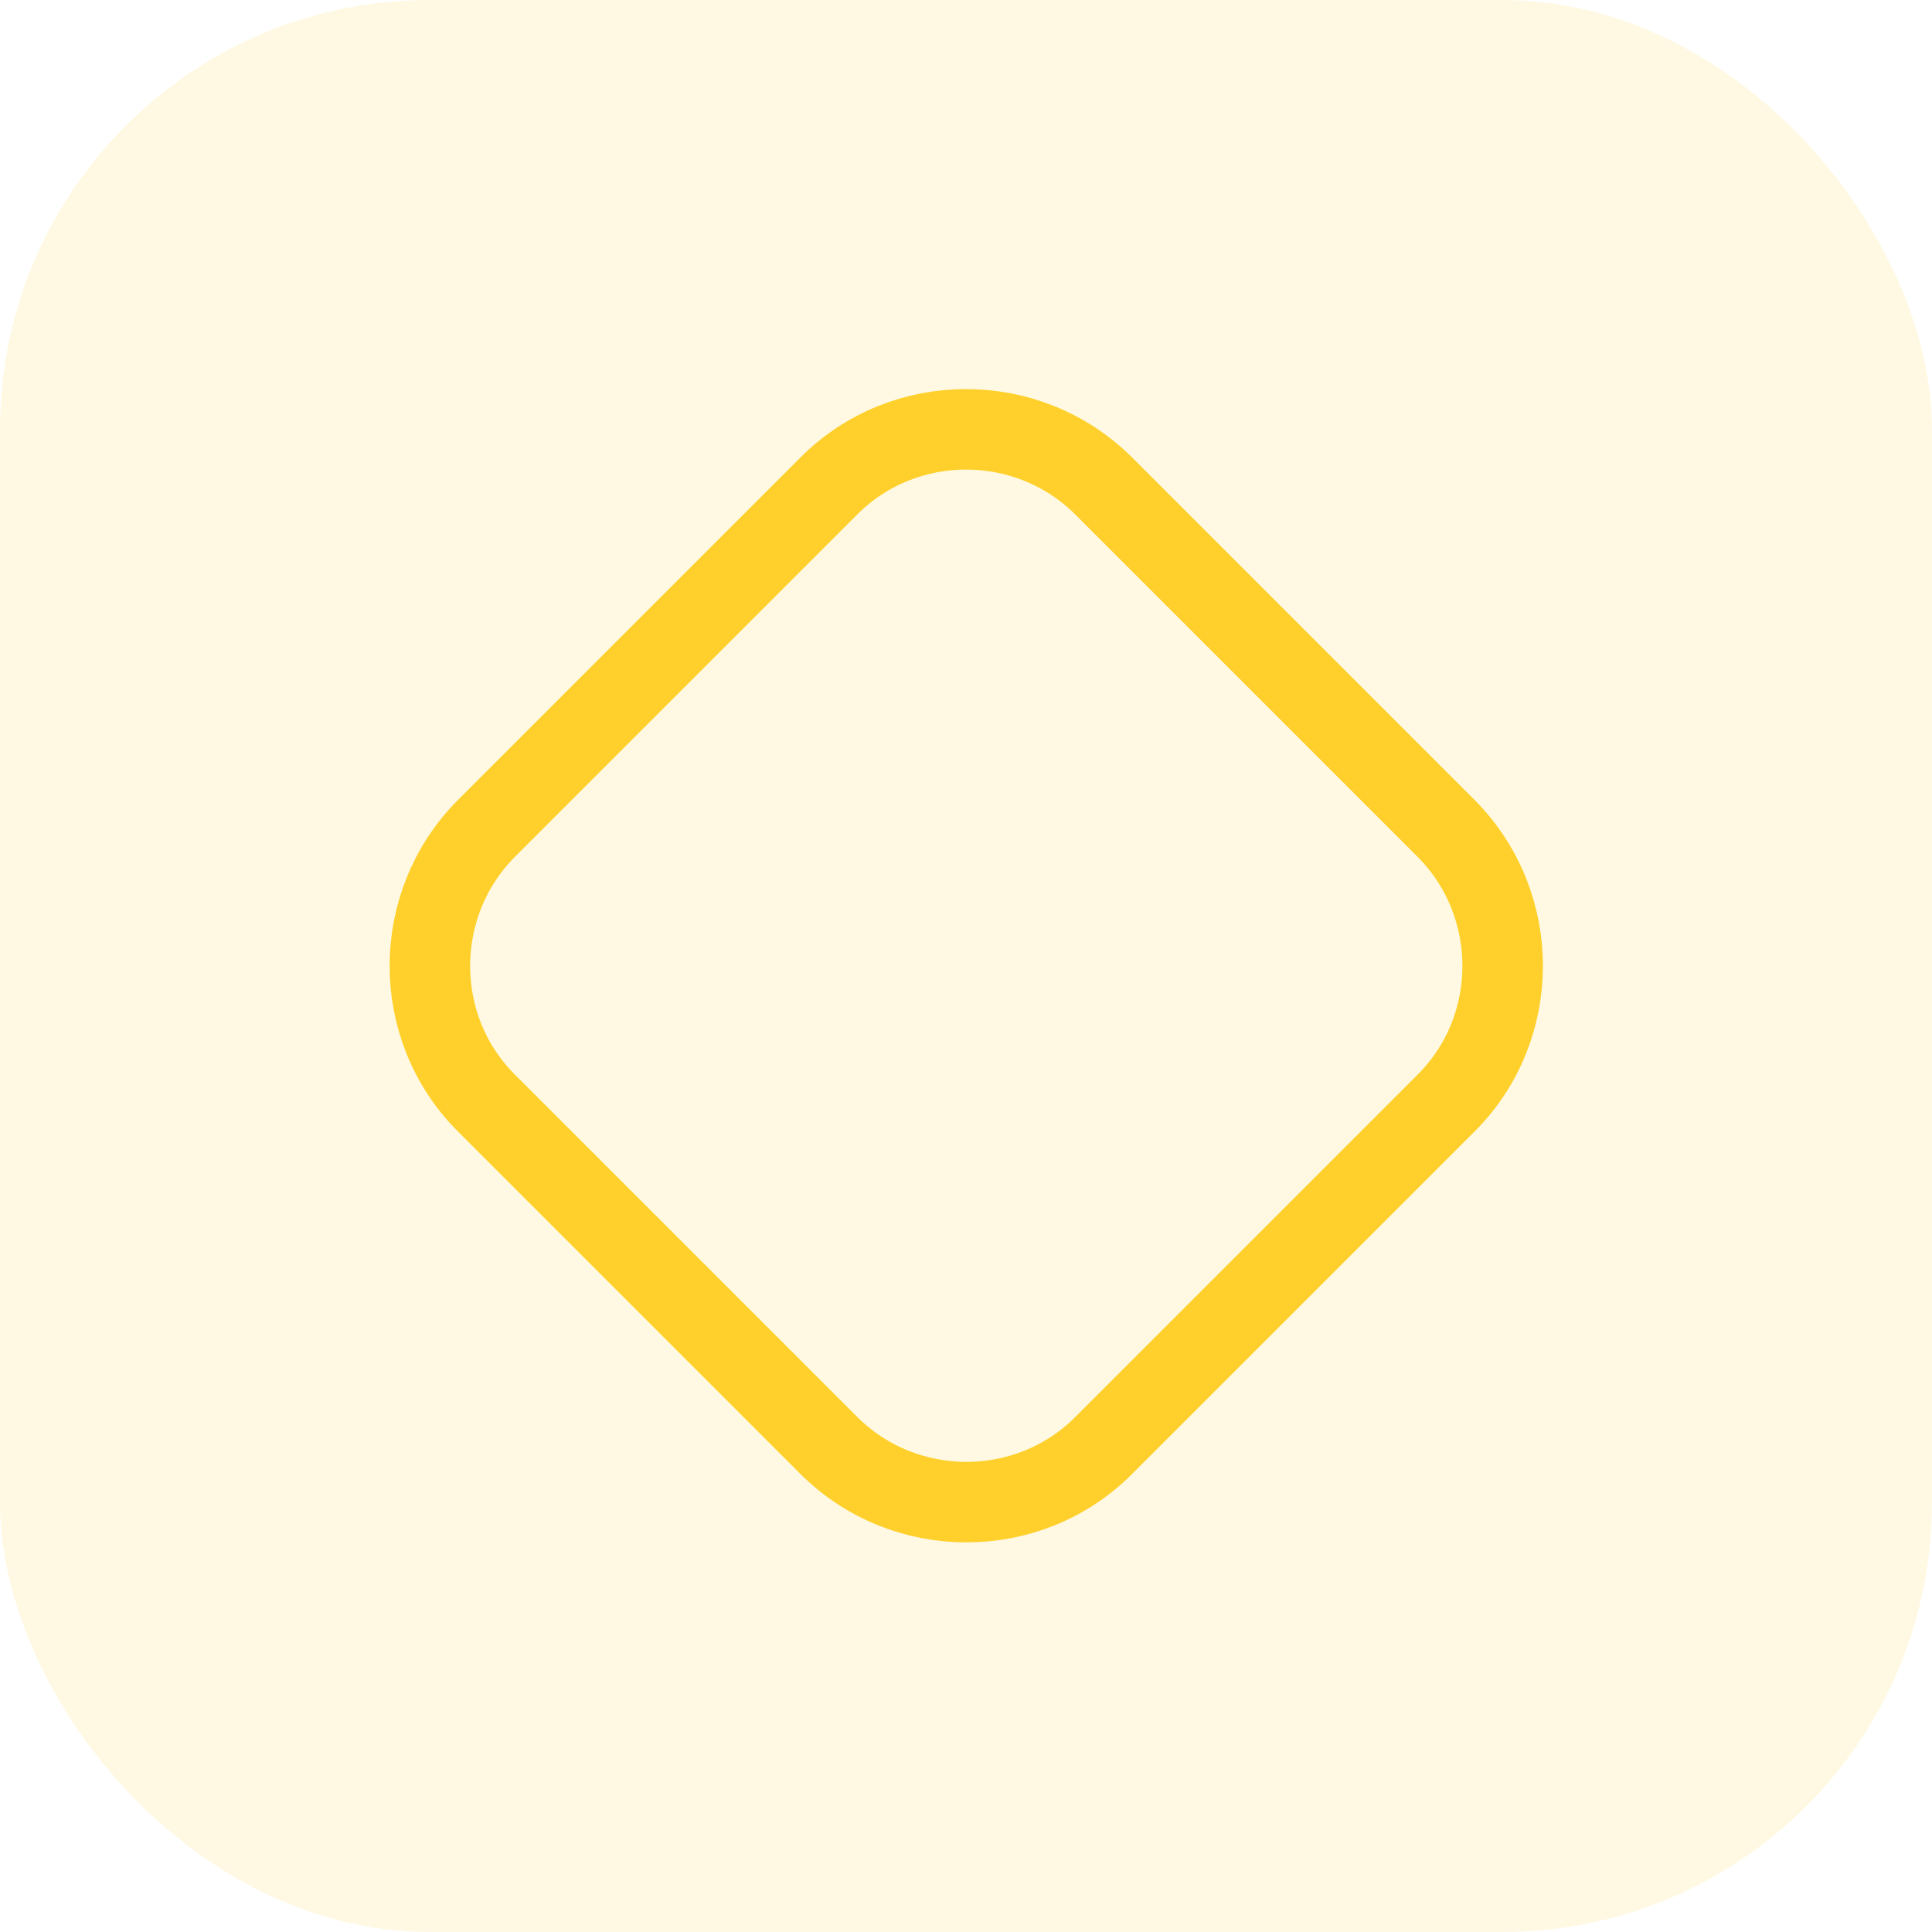
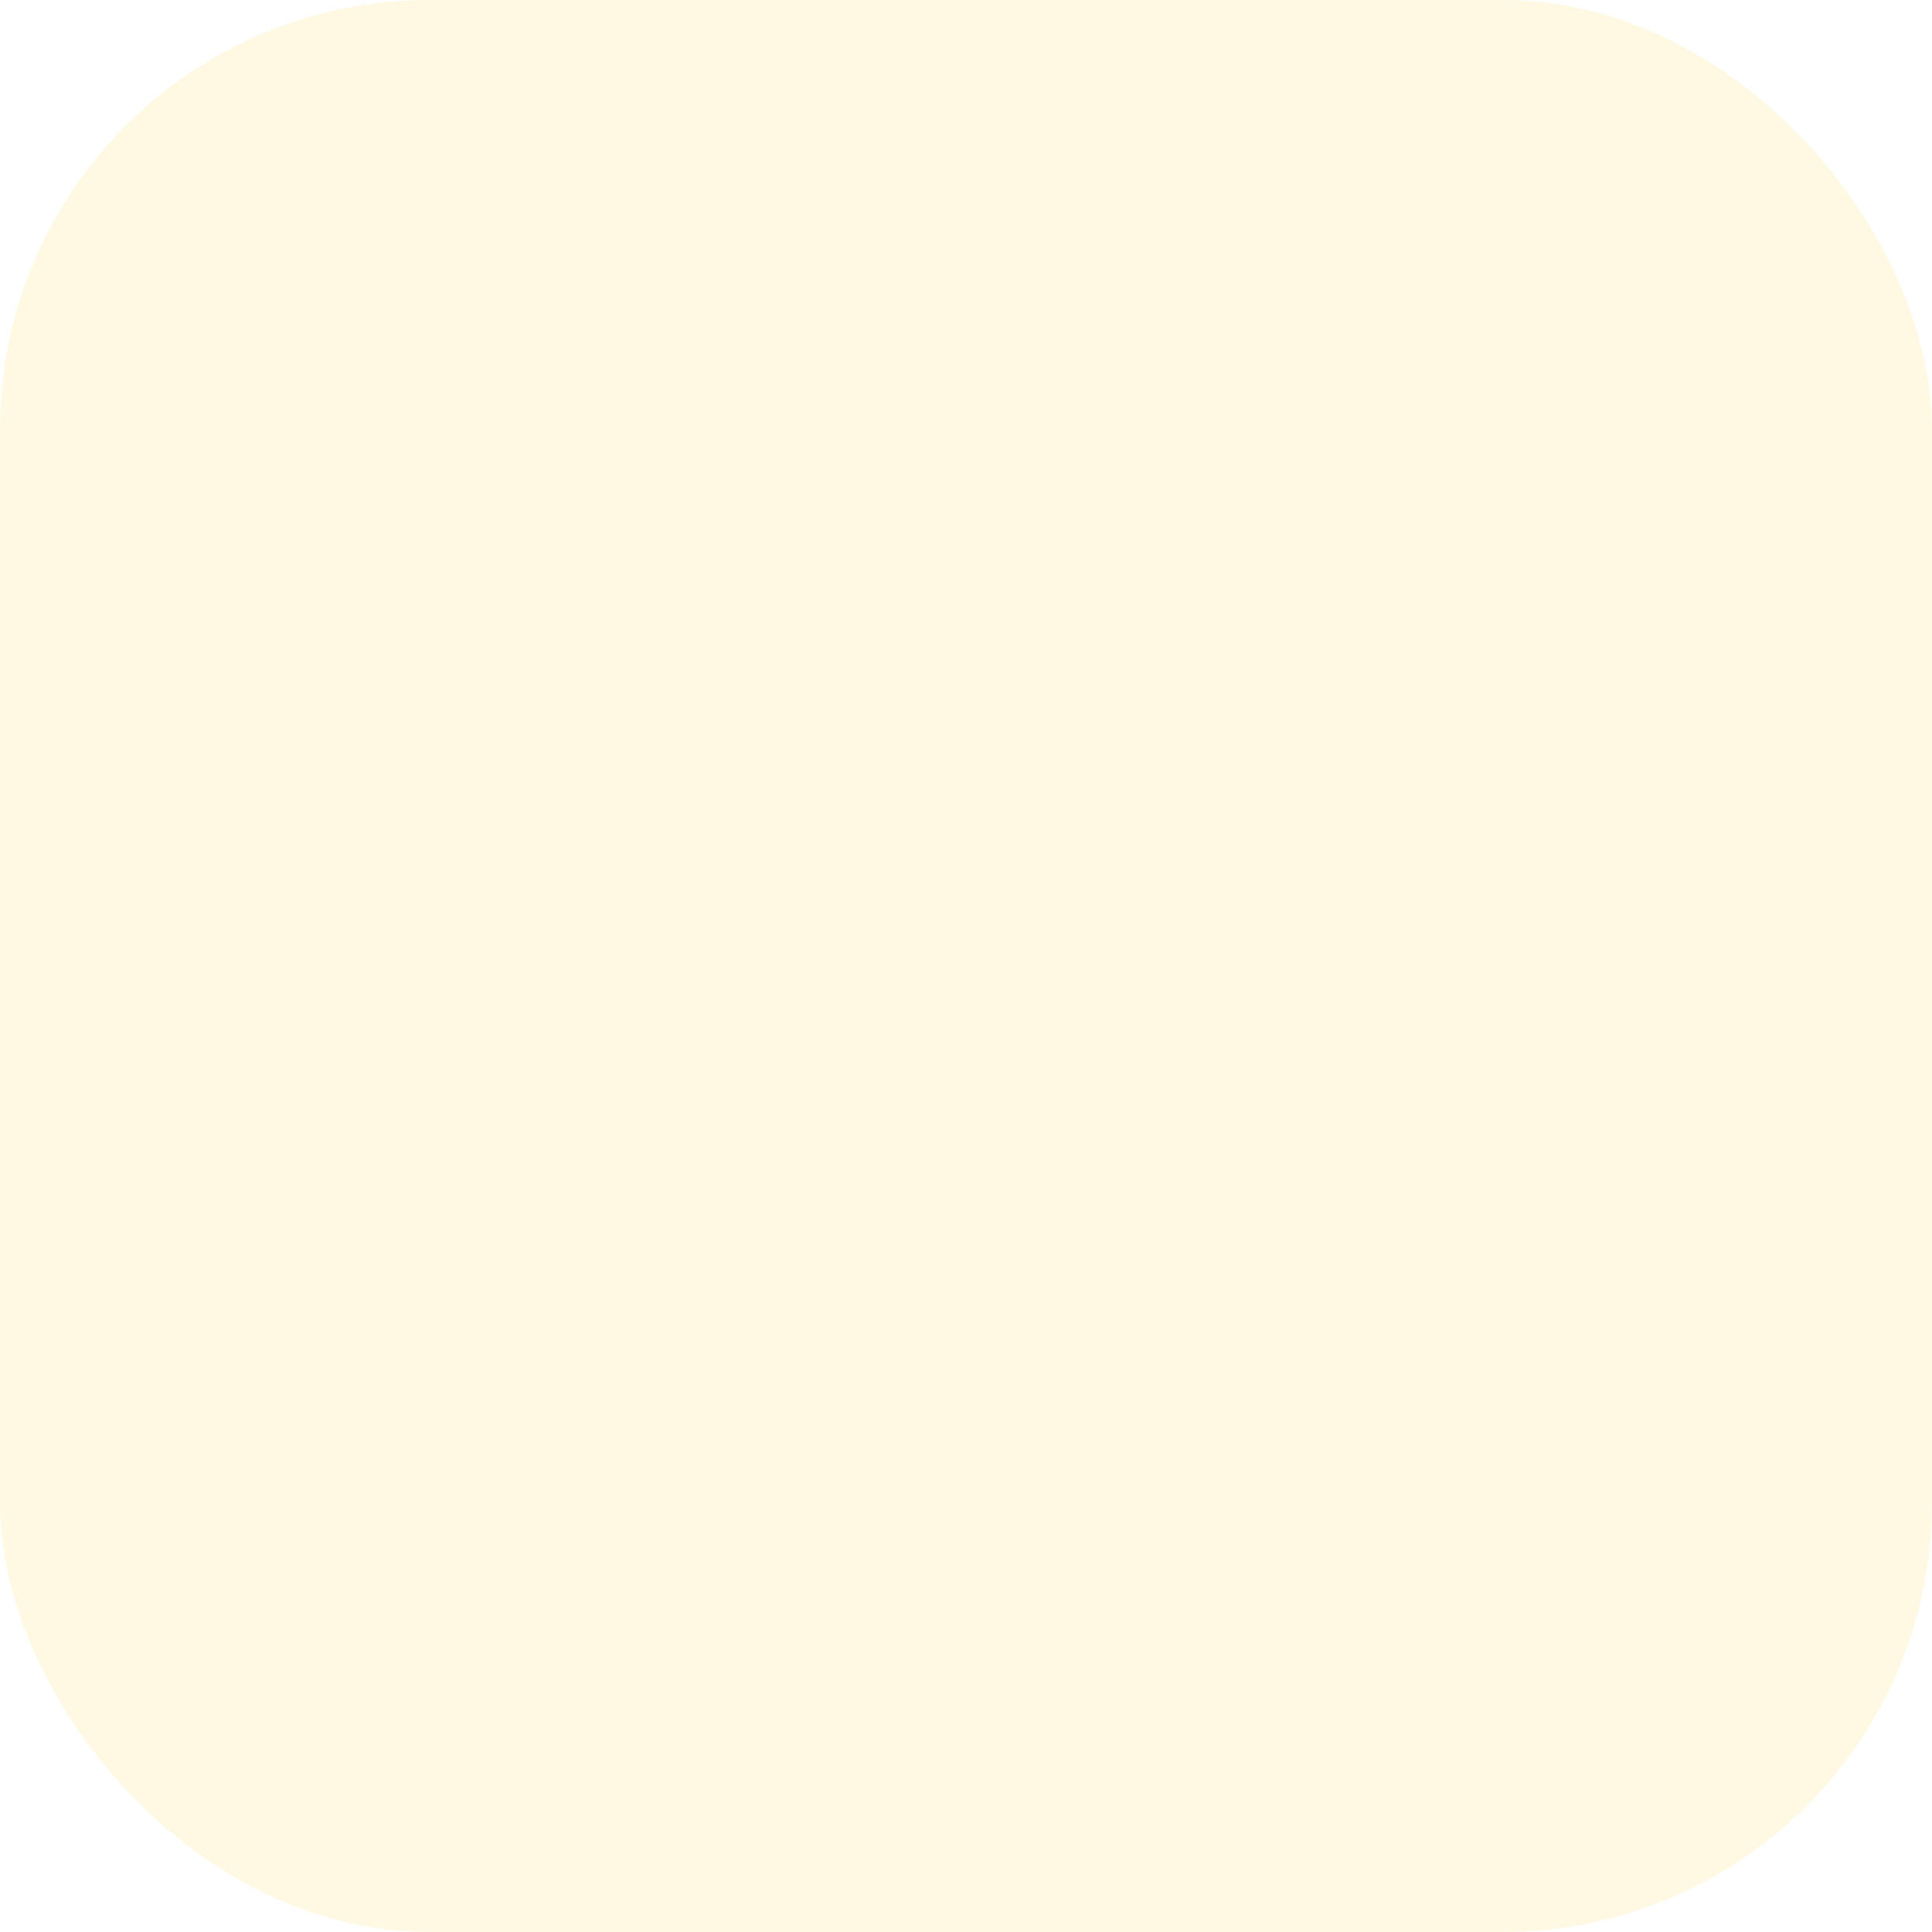
<svg xmlns="http://www.w3.org/2000/svg" width="36" height="36" viewBox="0 0 36 36" fill="none">
  <rect width="36" height="36" rx="8" fill="#FFD02B" fill-opacity="0.13" />
-   <path d="M26.95 20.55L20.56 26.94C19.16 28.34 16.86 28.34 15.45 26.94L9.06 20.55C7.66 19.15 7.66 16.85 9.06 15.44L15.45 9.05C16.85 7.65 19.15 7.65 20.56 9.05L26.95 15.44C28.35 16.85 28.35 19.15 26.95 20.55Z" stroke="#FFD02B" stroke-width="1.5" stroke-linecap="round" stroke-linejoin="round" />
</svg>